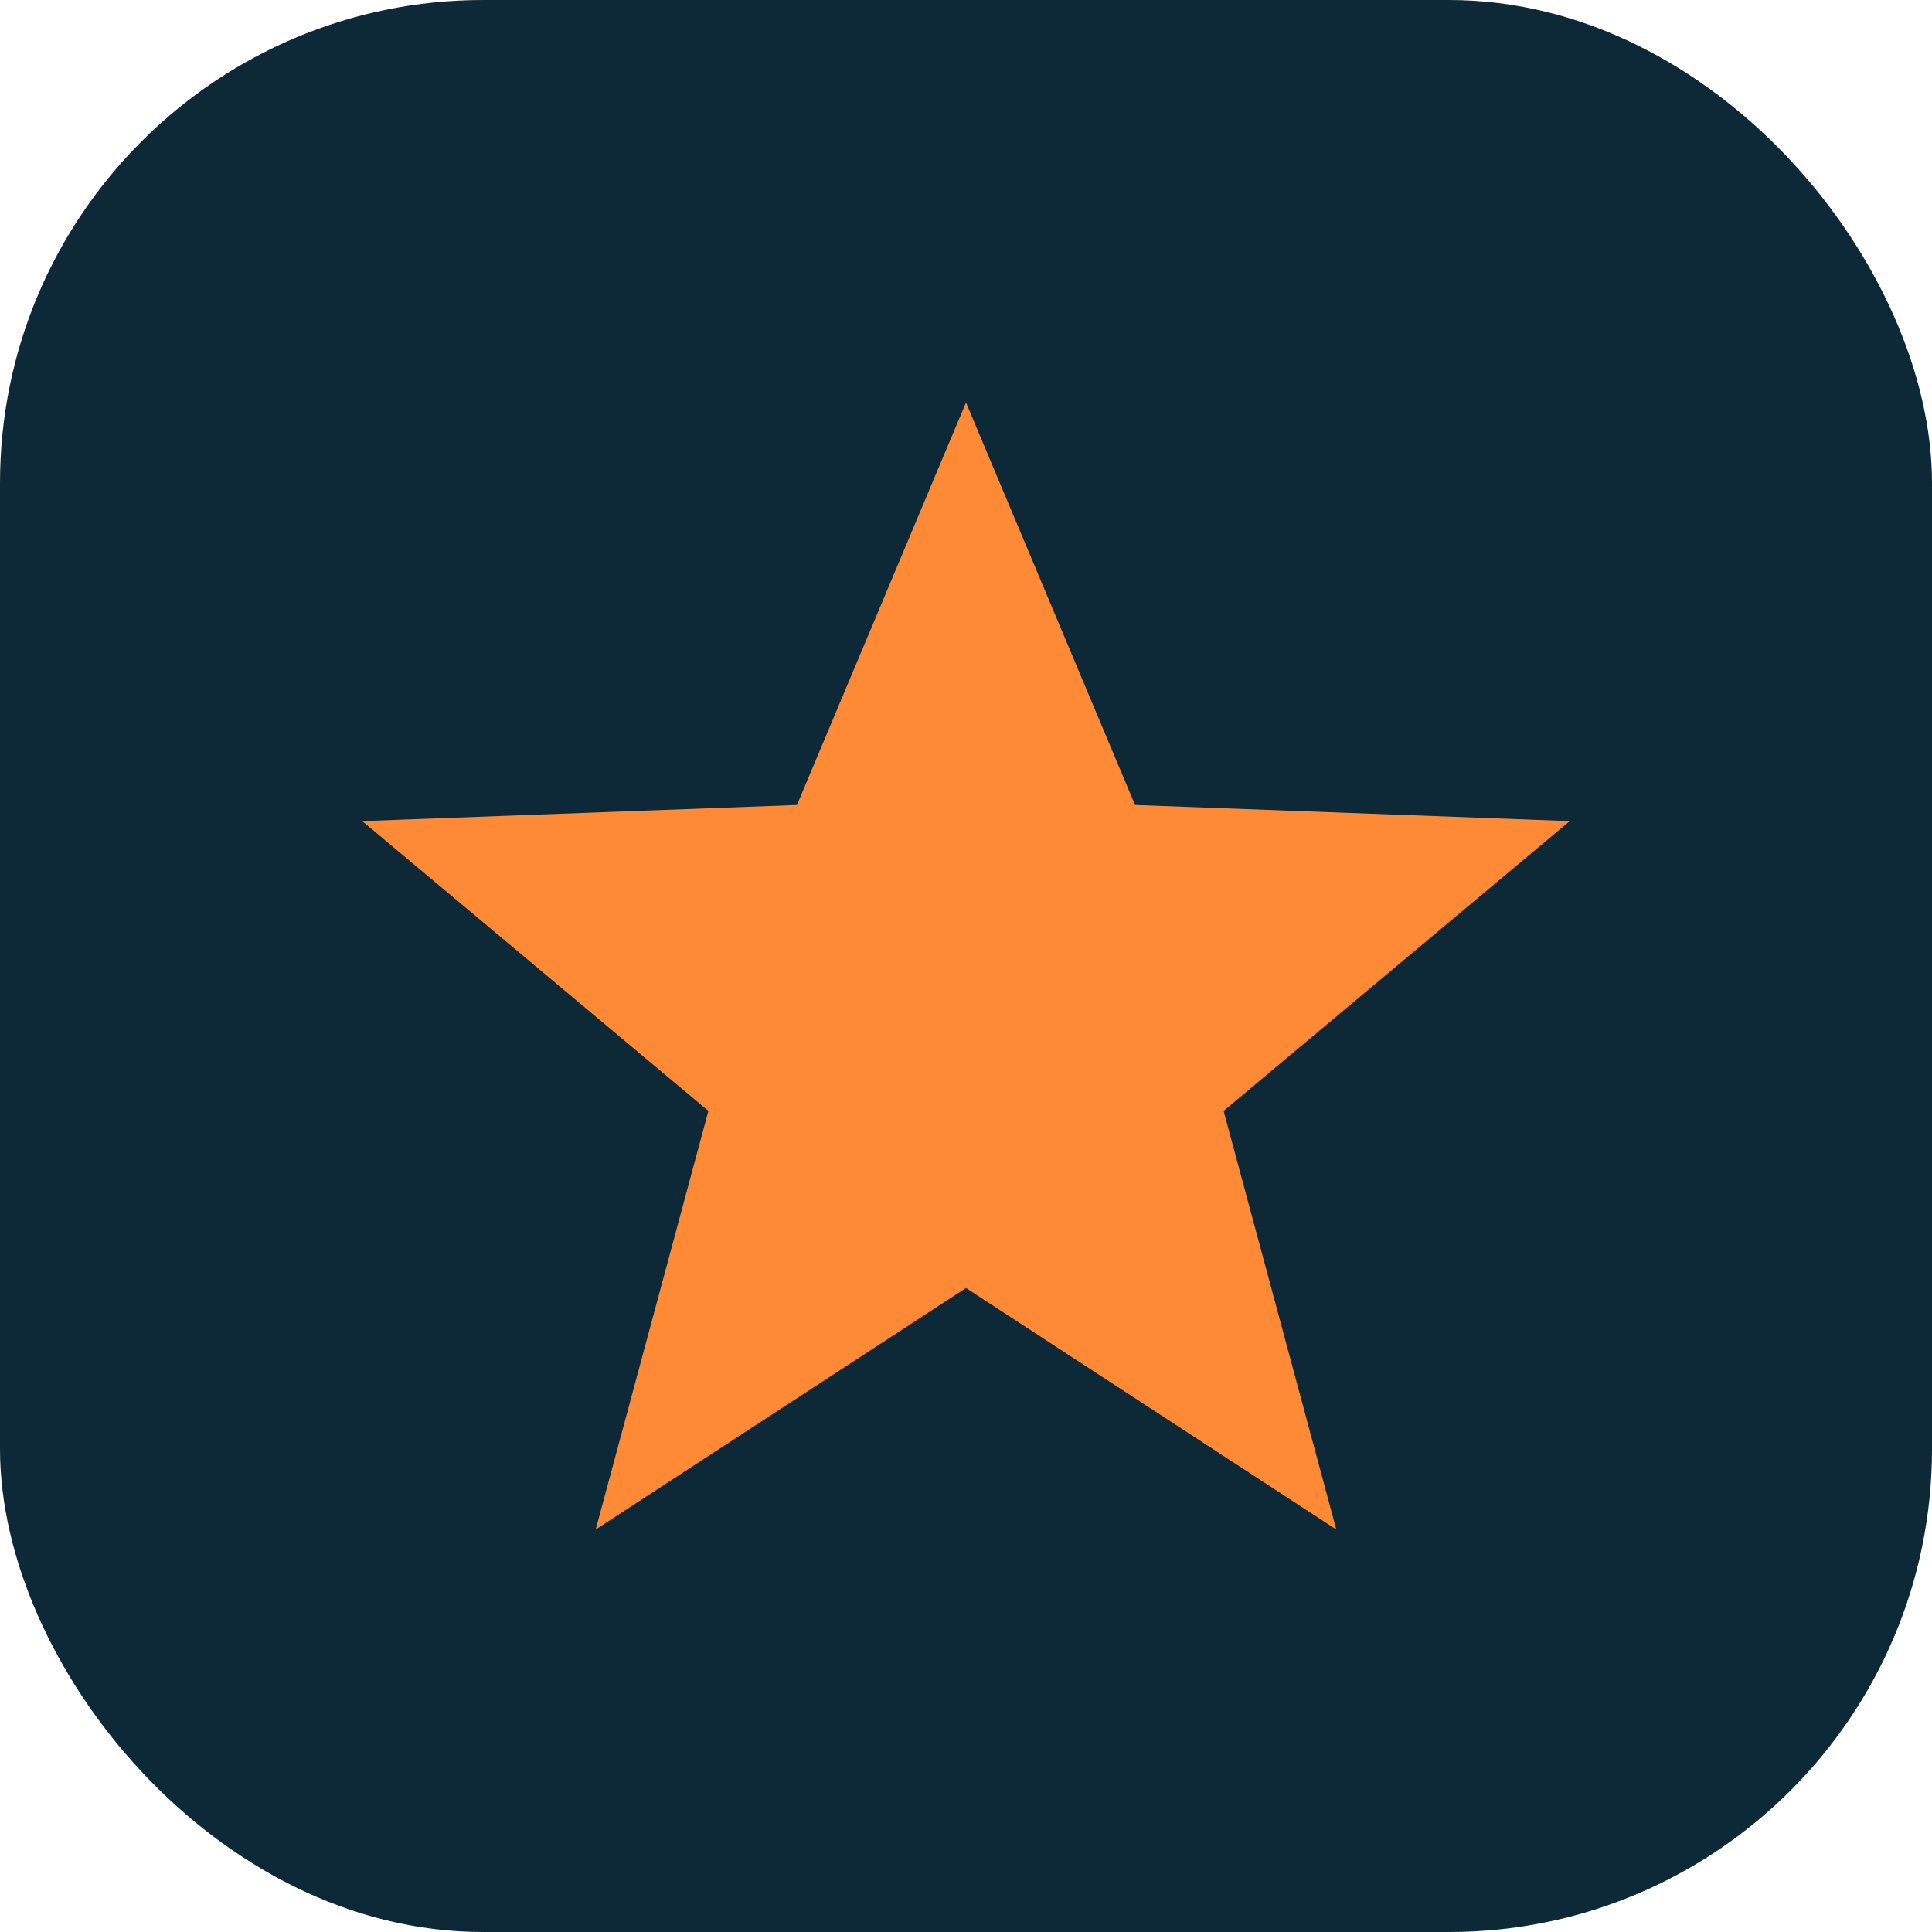
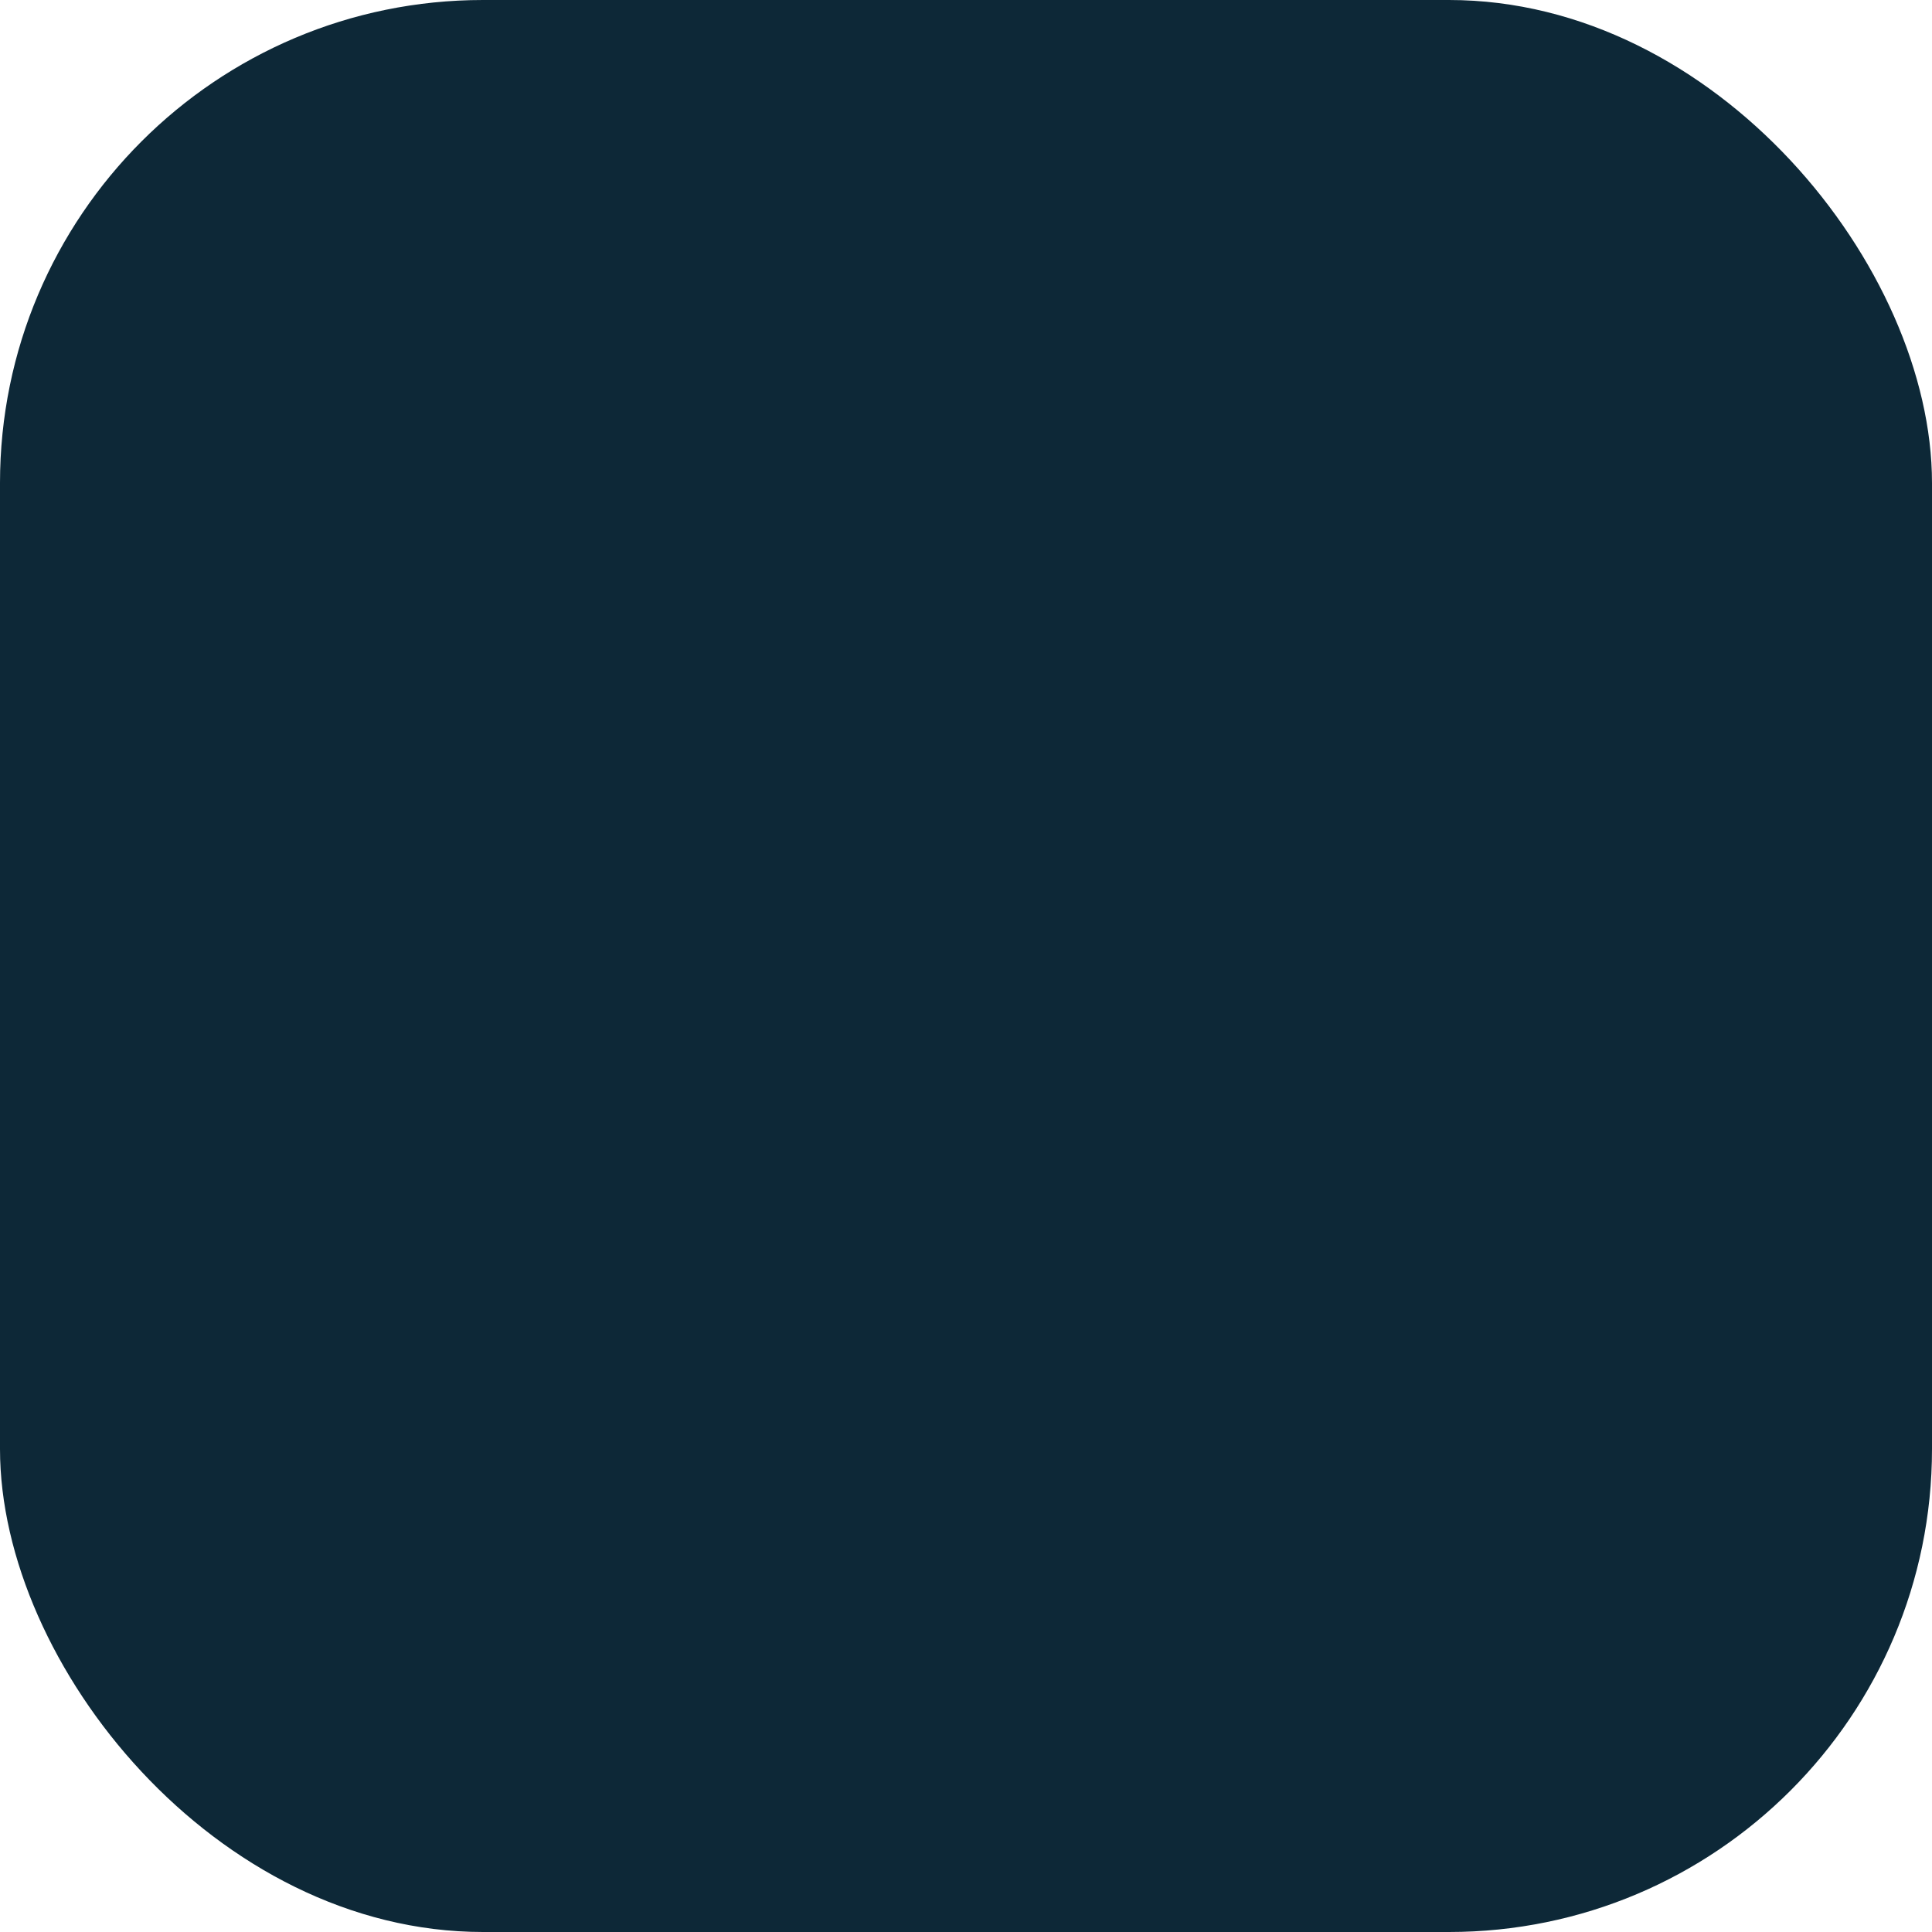
<svg xmlns="http://www.w3.org/2000/svg" width="24" height="24" viewBox="0 0 24 24">
  <rect width="24" height="24" rx="6" fill="#0D2837" />
-   <polygon points="12,5 14.1,10 19.5,10.2 15.2,13.8 16.6,19 12,16 7.4,19 8.8,13.8 4.5,10.2 9.9,10" fill="#FF8A35" />
</svg>